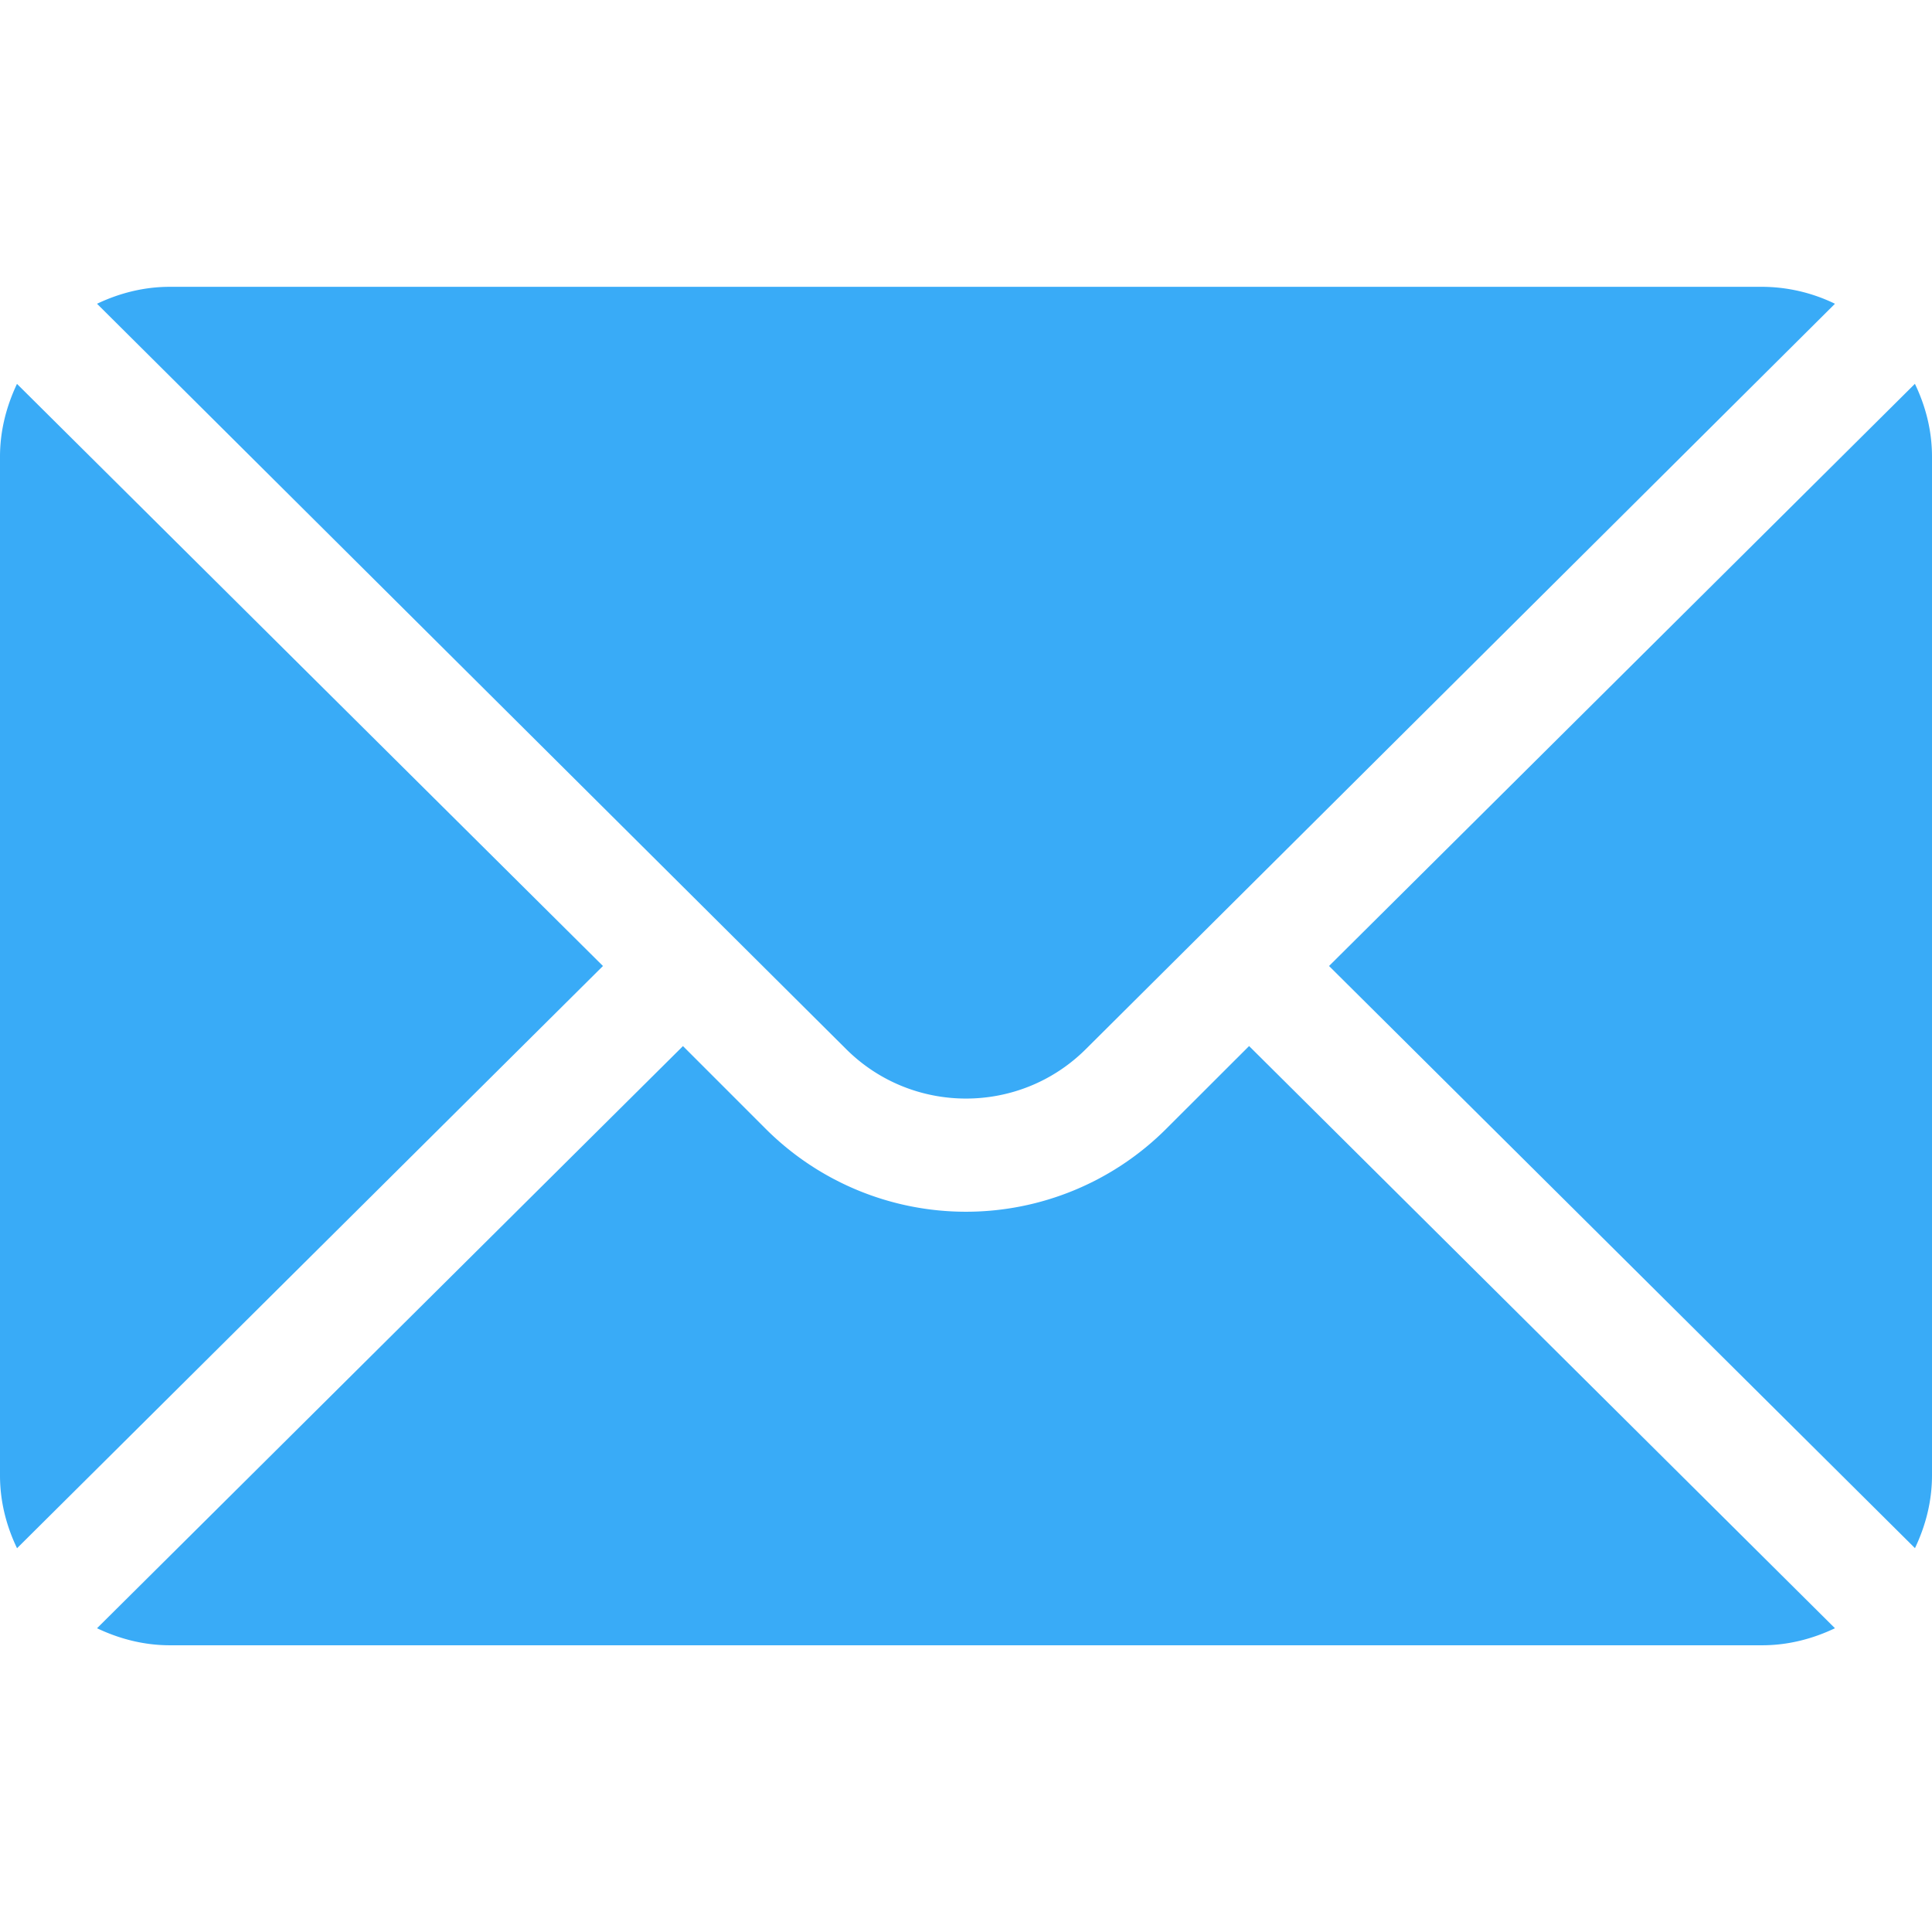
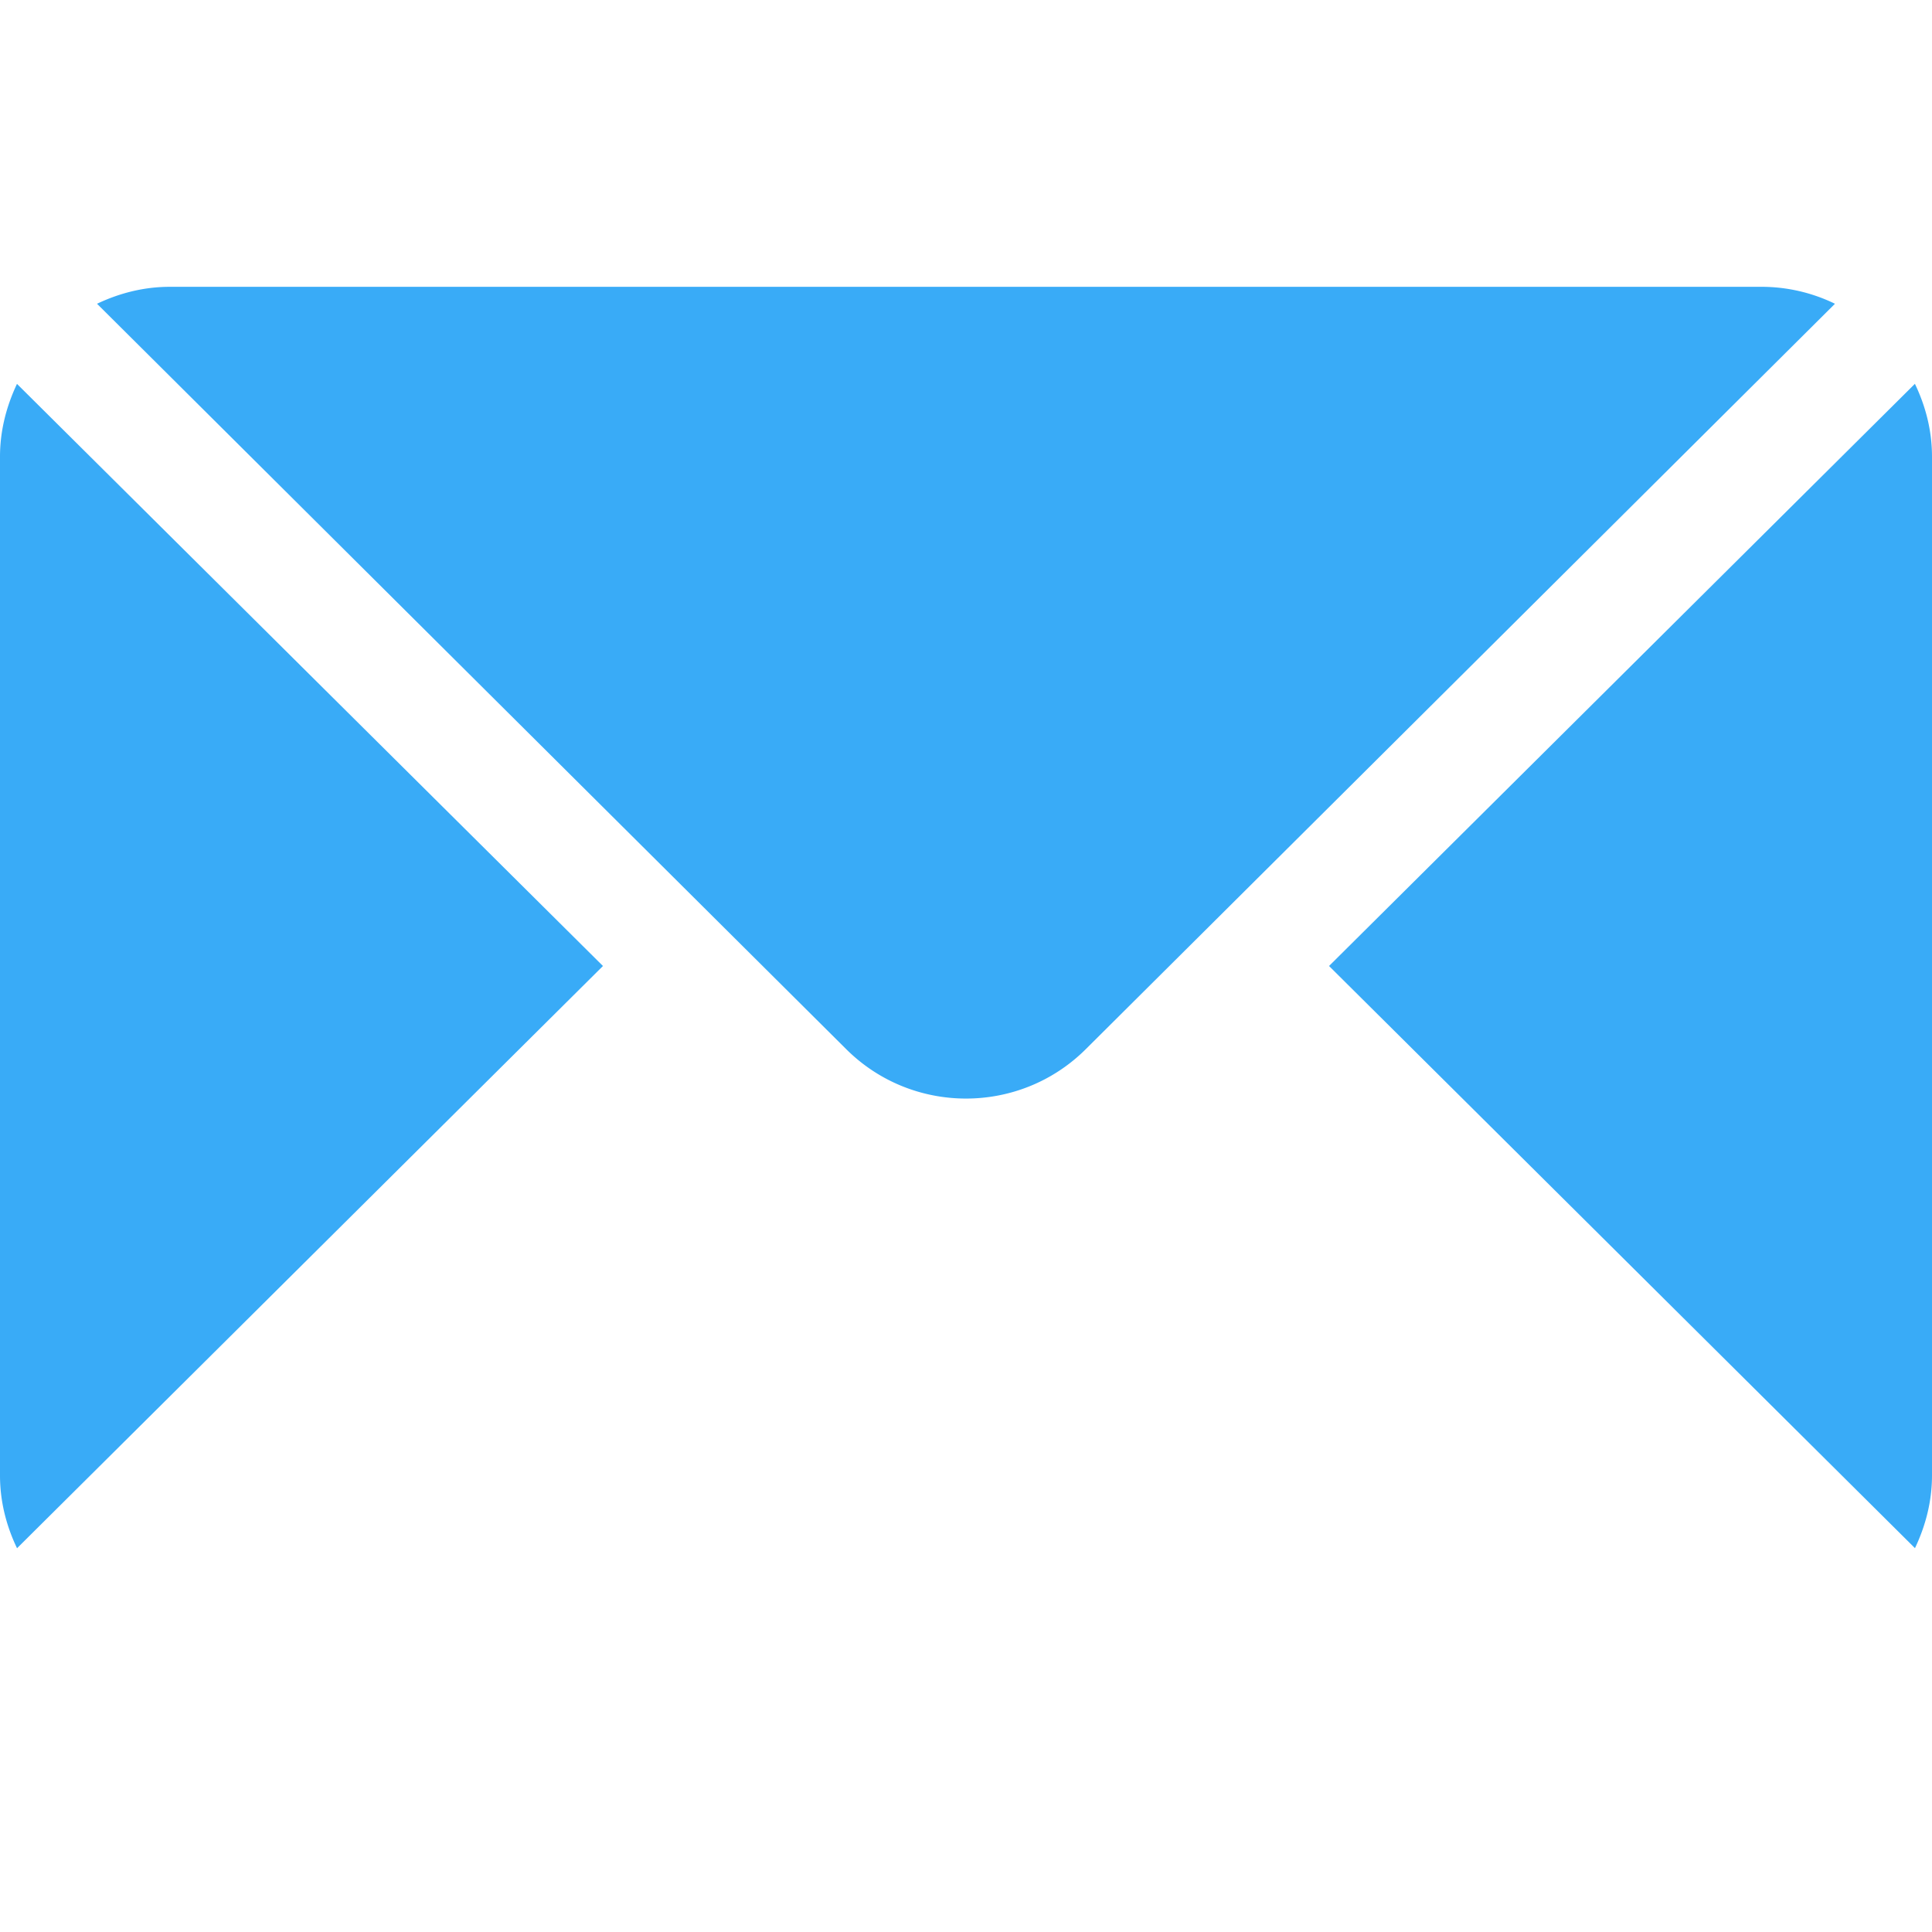
<svg xmlns="http://www.w3.org/2000/svg" width="22" height="22" fill="none">
  <defs>
    <clipPath id="a">
      <path fill="#fff" fill-opacity="0" d="M0 0h22v22H0z" />
    </clipPath>
  </defs>
-   <path fill="none" d="M0 0h22v22H0z" />
+   <path fill="none" d="M0 0h22H0z" />
  <g clip-path="url(#a)" fill="#39ABF7">
    <path d="M21.806 4.37 15.134 11l6.672 6.629c.12-.252.194-.53.194-.829V5.2c0-.298-.073-.576-.194-.828ZM20.066 3.266H1.934c-.298 0-.577.073-.829.193l8.528 8.485c.754.754 1.98.754 2.734 0l8.528-8.485a1.911 1.911 0 0 0-.829-.193ZM.194 4.37C.074 4.624 0 4.902 0 5.2v11.602c0 .297.073.576.194.828l6.672-6.63L.194 4.372Z" />
-     <path d="m14.223 11.912-.945.944a3.226 3.226 0 0 1-4.557 0l-.944-.944-6.672 6.629c.252.12.531.194.829.194h18.132c.298 0 .577-.074.829-.194l-6.672-6.63Z" />
  </g>
</svg>